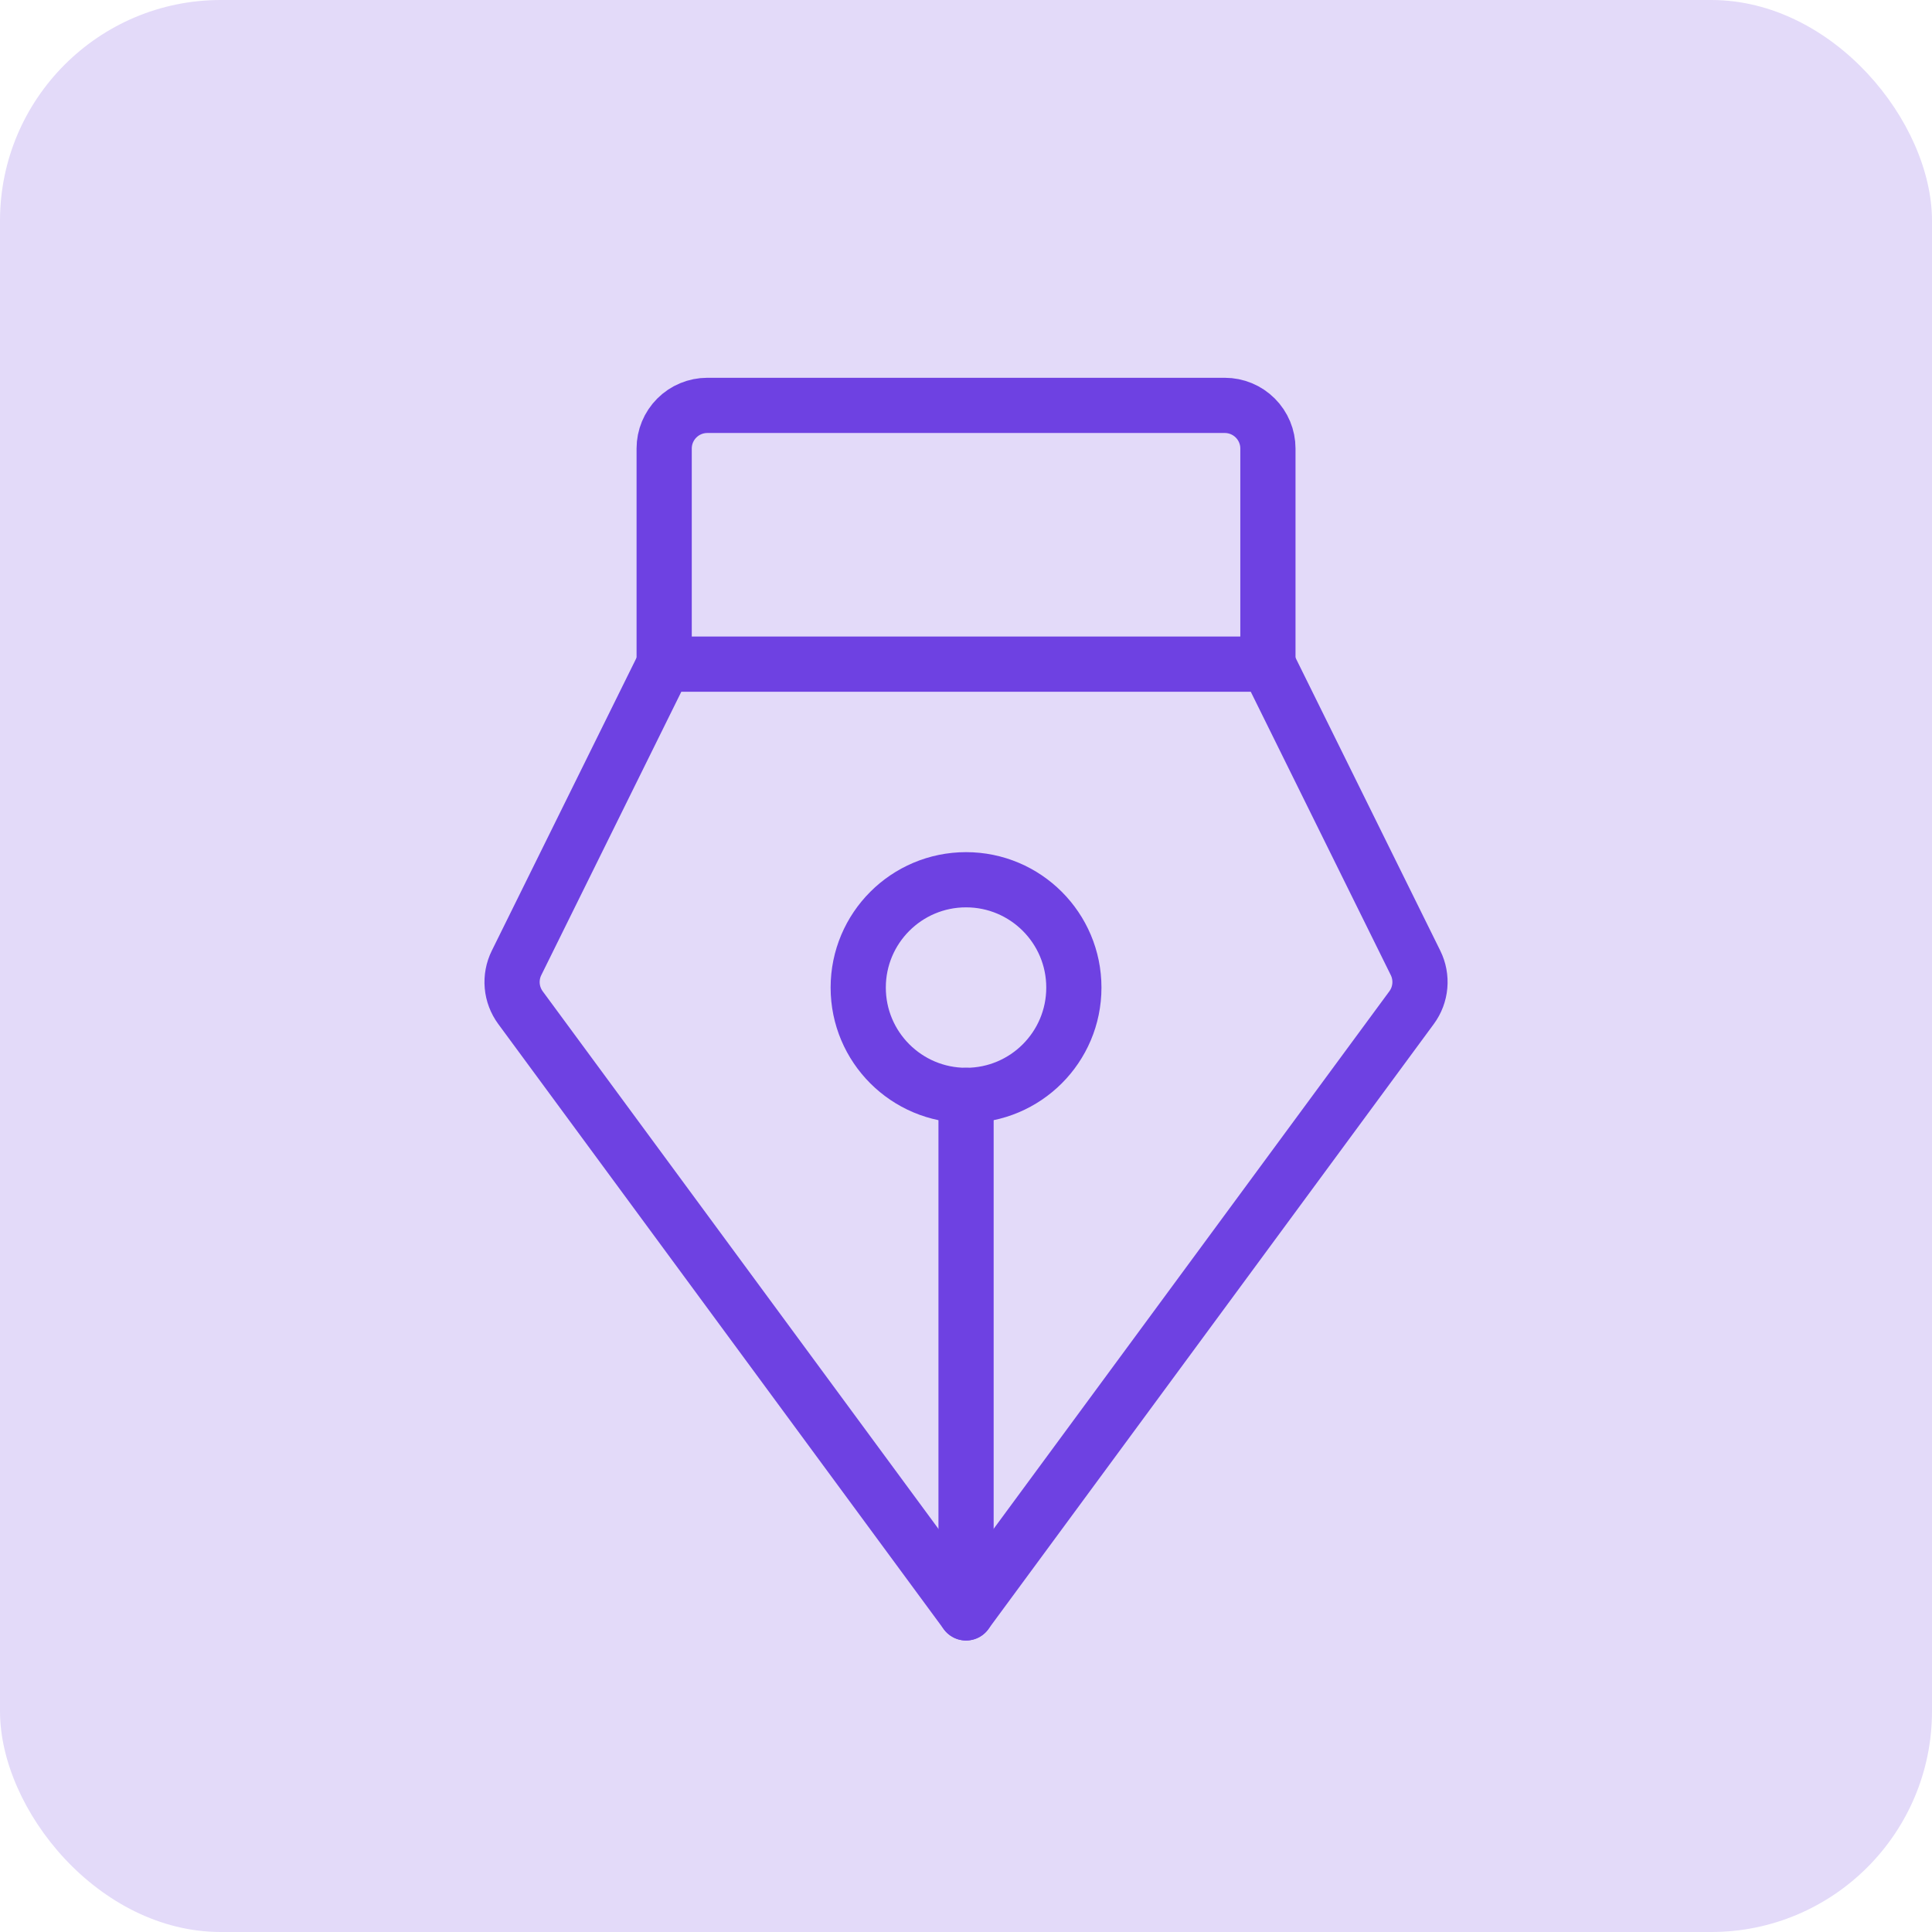
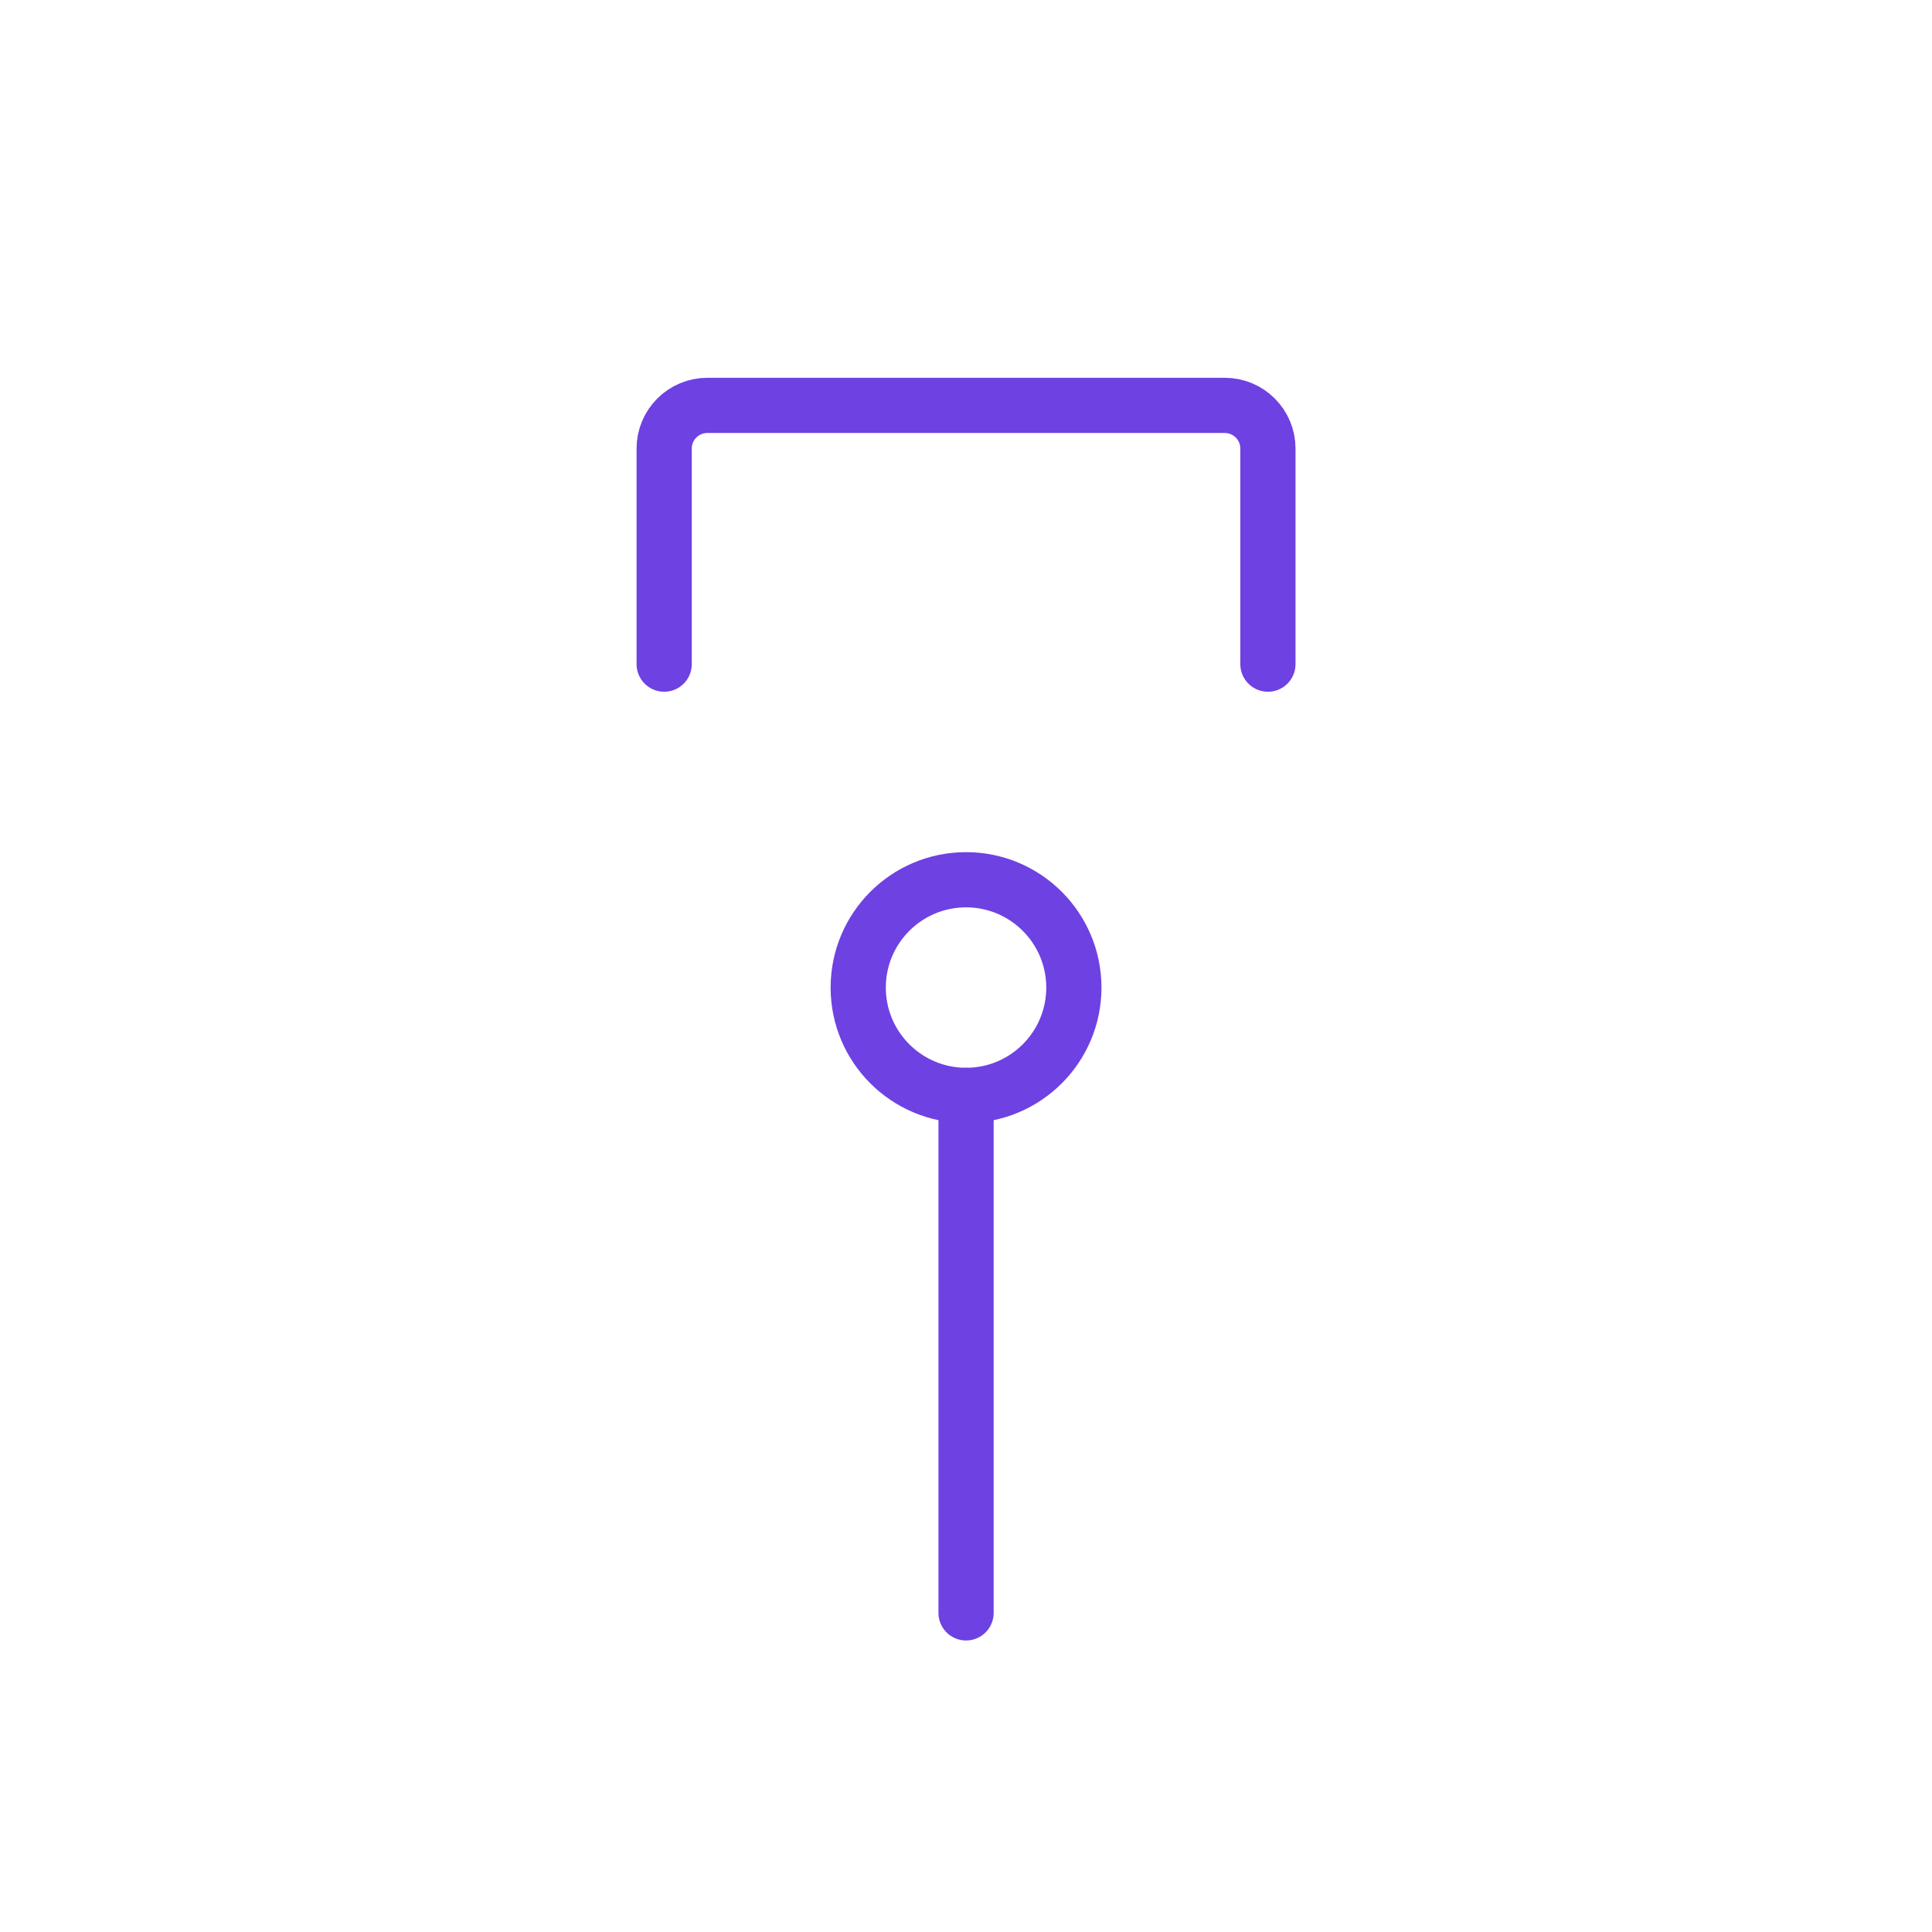
<svg xmlns="http://www.w3.org/2000/svg" width="70" height="70" viewBox="0 0 70 70" fill="none">
-   <rect width="70" height="70" rx="8" fill="#E3DAF9" />
  <path d="M35.002 39.688V58.438" stroke="#6E41E2" stroke-width="2" stroke-linecap="round" stroke-linejoin="round" />
  <path d="M35.002 39.688C37.159 39.688 38.908 37.939 38.908 35.782C38.908 33.624 37.159 31.875 35.002 31.875C32.844 31.875 31.095 33.624 31.095 35.782C31.095 37.939 32.844 39.688 35.002 39.688Z" stroke="#6E41E2" stroke-width="2" stroke-linecap="round" stroke-linejoin="round" />
  <path d="M24.064 24.063V16.25C24.064 15.836 24.229 15.439 24.522 15.146C24.815 14.853 25.212 14.688 25.627 14.688H44.377C44.791 14.688 45.188 14.853 45.481 15.146C45.774 15.439 45.939 15.836 45.939 16.25V24.063" stroke="#6E41E2" stroke-width="2" stroke-linecap="round" stroke-linejoin="round" />
-   <path d="M24.064 24.063L18.715 34.889C18.588 35.146 18.534 35.433 18.559 35.718C18.584 36.004 18.688 36.277 18.857 36.508L35.001 58.438L51.145 36.508C51.315 36.277 51.418 36.004 51.443 35.718C51.468 35.433 51.415 35.146 51.288 34.889L45.939 24.063H24.064Z" stroke="#6E41E2" stroke-width="2" stroke-linecap="round" stroke-linejoin="round" />
</svg>